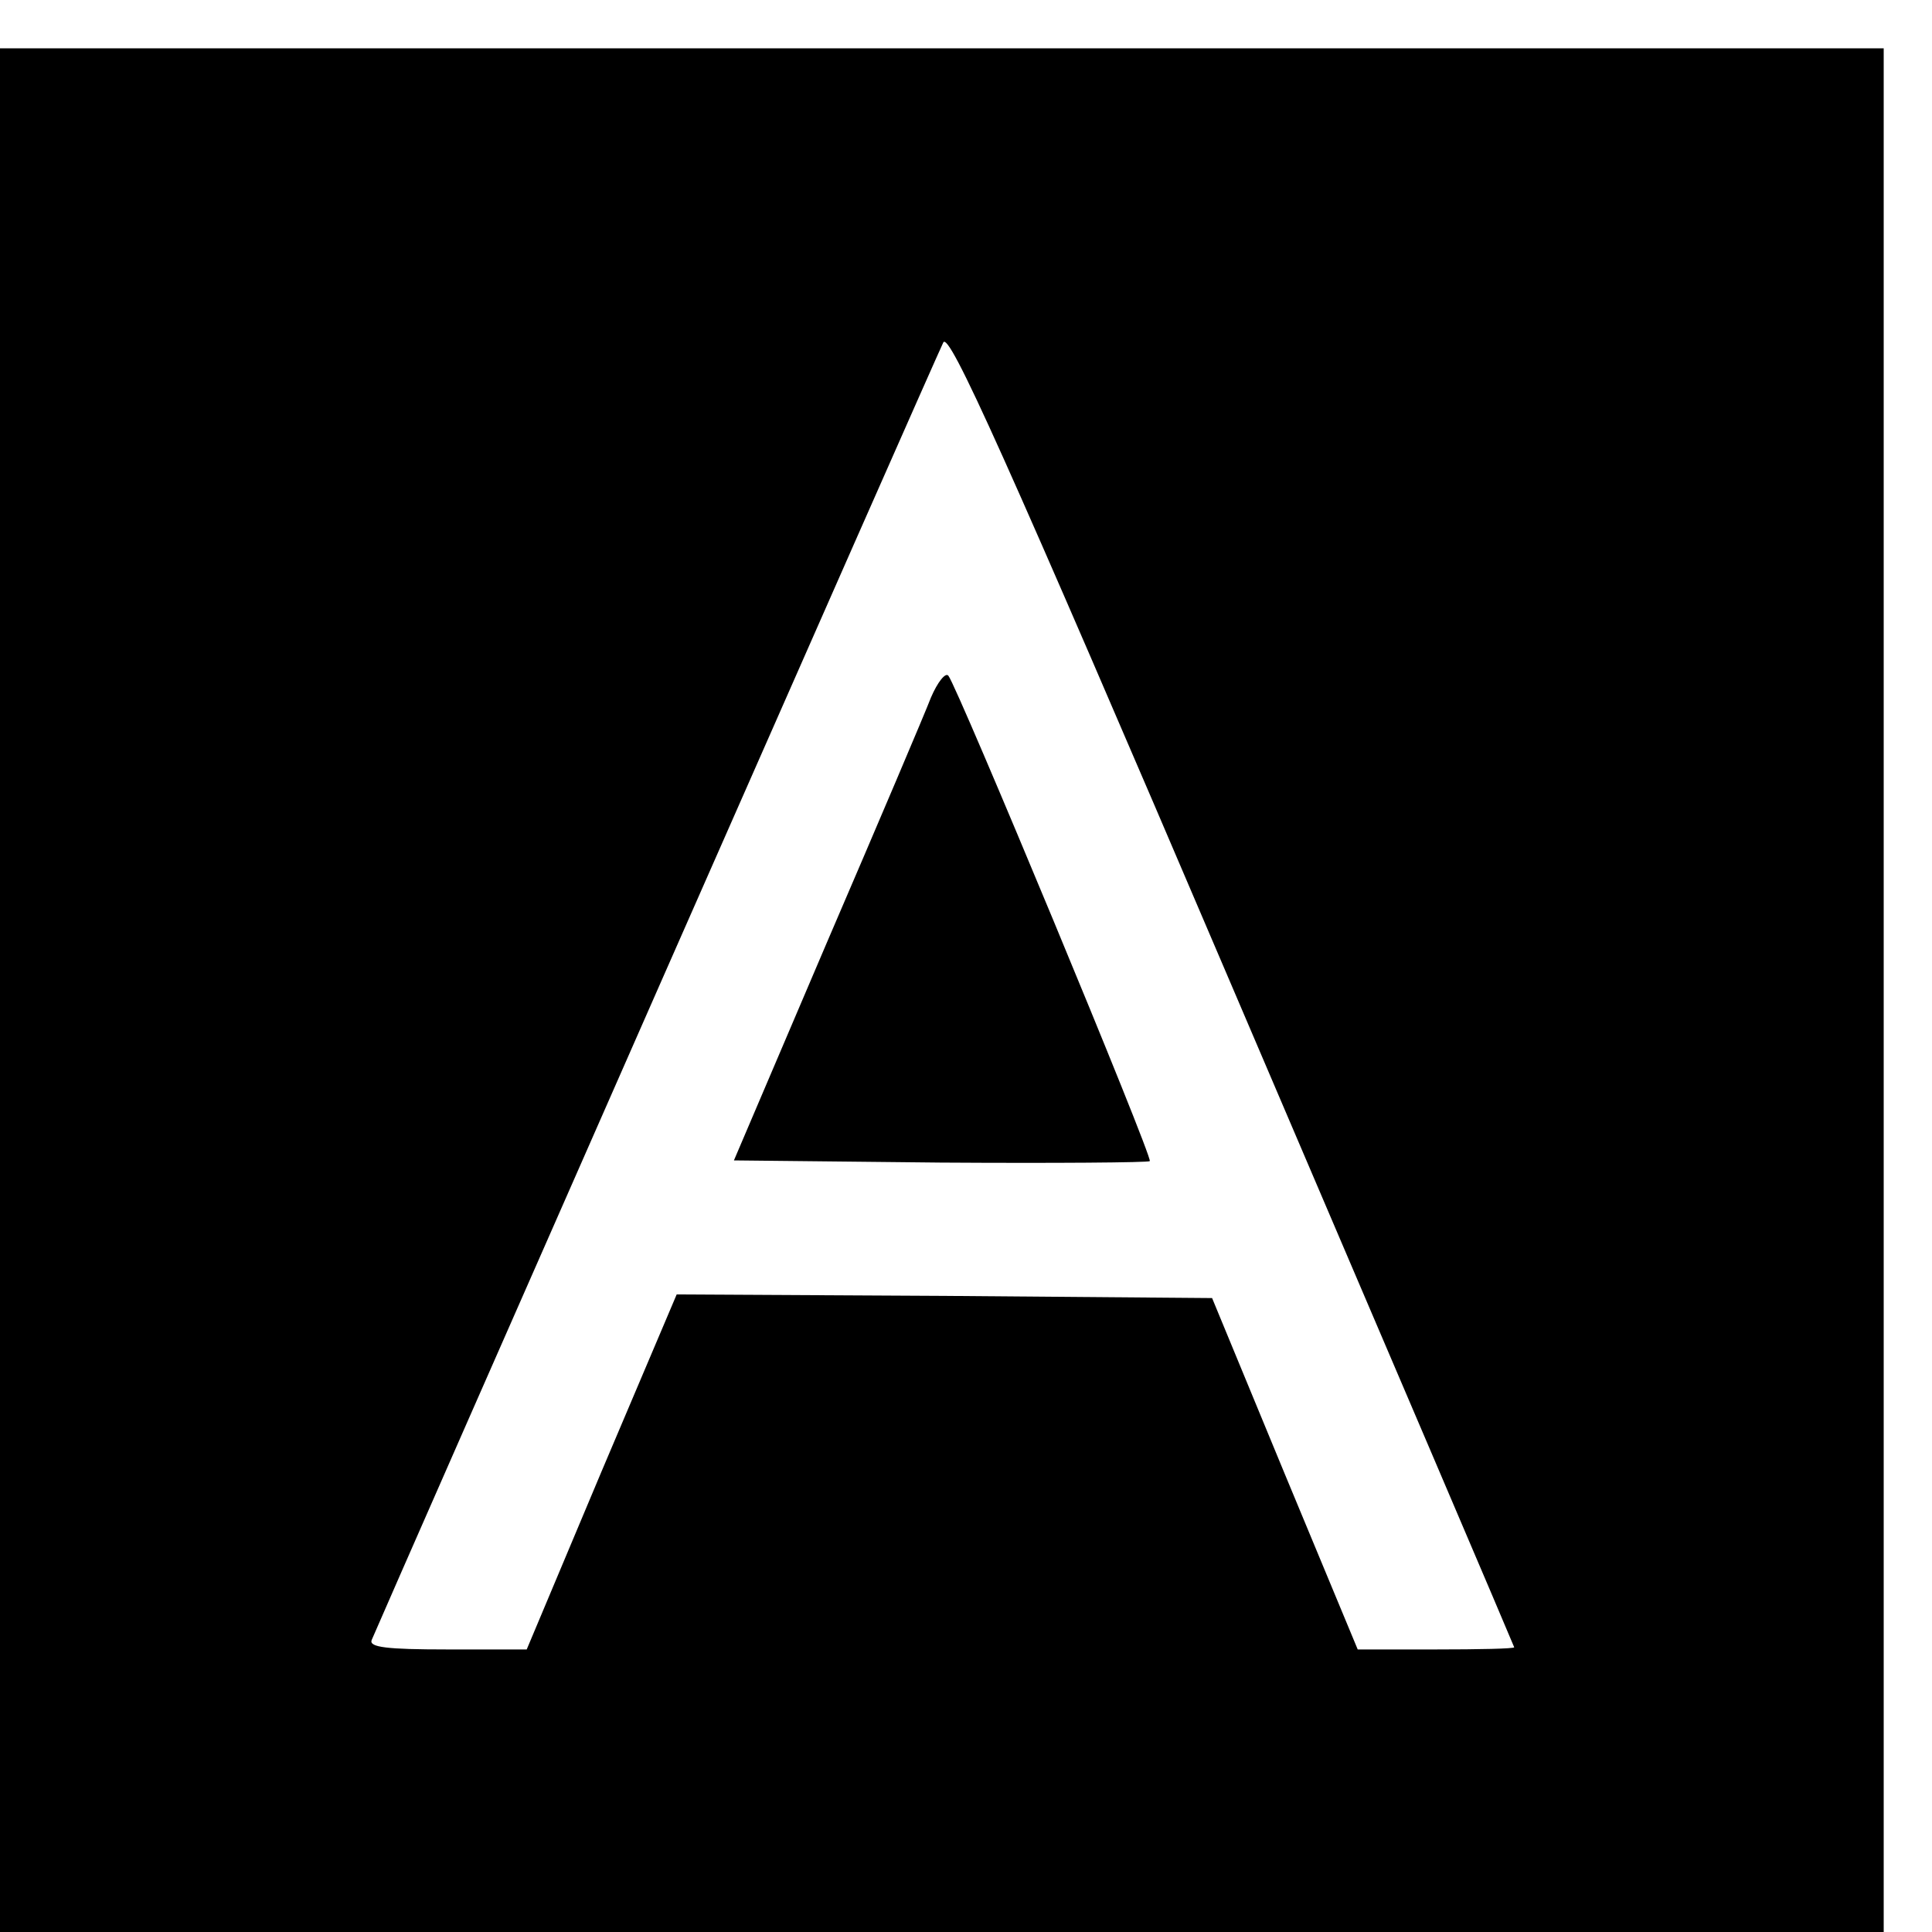
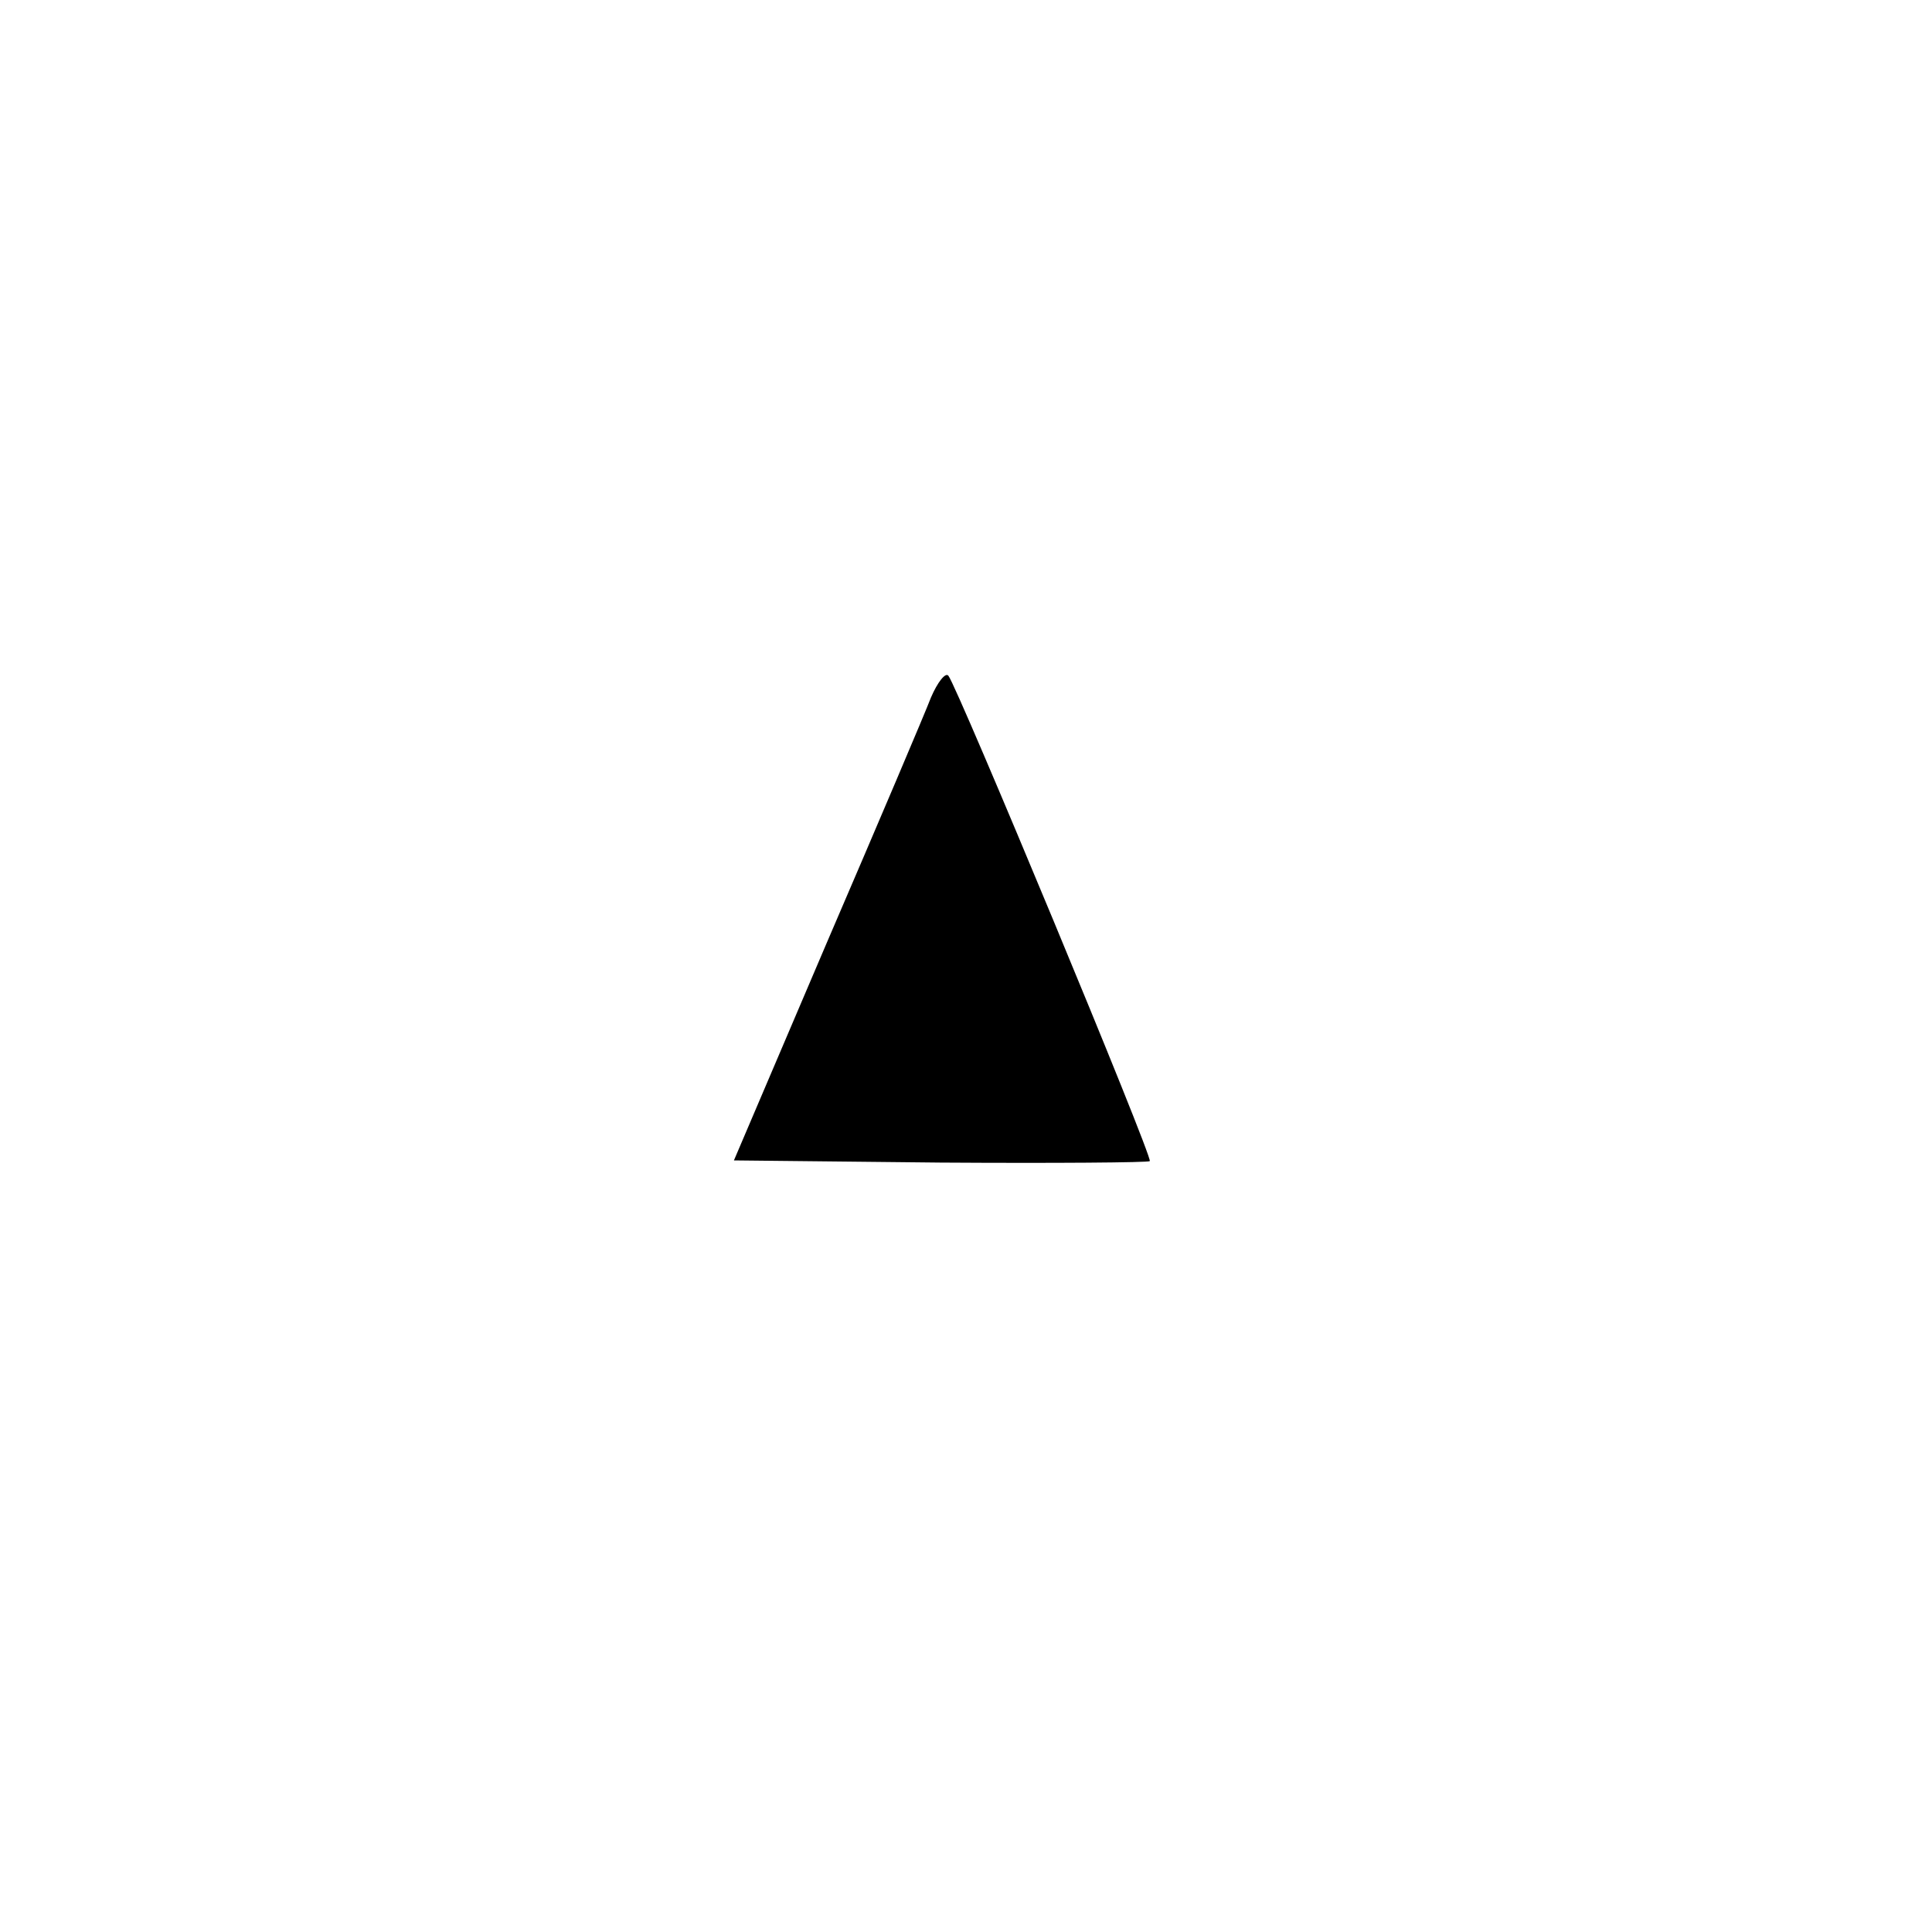
<svg xmlns="http://www.w3.org/2000/svg" version="1.0" width="16pt" height="16pt" viewBox="0 0 16 16" preserveAspectRatio="xMidYMid meet">
  <g transform="translate(0,16) scale(0.006,-0.006)" fill="#000000" stroke="none">
-     <path d="M0 1300 l0 -1300 1300 0 1300 0 0 1300 0 1300 -1300 0 -1300 0 0 -1300z m2090 -907 c0 -2 -49 -3 -108 -3 l-108 0 -101 243 -100 242 -369 3 -370 2 -104 -245 -103 -245 -110 0 c-83 0 -108 3 -104 13 22 52 781 1776 789 1791 8 15 82 -148 399 -890 214 -500 389 -910 389 -911z" />
-     <path d="M1285 1704 c-8 -21 -73 -174 -144 -339 l-128 -300 285 -3 c157 -1 287 0 289 2 5 4 -266 656 -278 670 -4 5 -15 -9 -24 -30z" />
+     <path d="M1285 1704 c-8 -21 -73 -174 -144 -339 l-128 -300 285 -3 c157 -1 287 0 289 2 5 4 -266 656 -278 670 -4 5 -15 -9 -24 -30" />
  </g>
</svg>